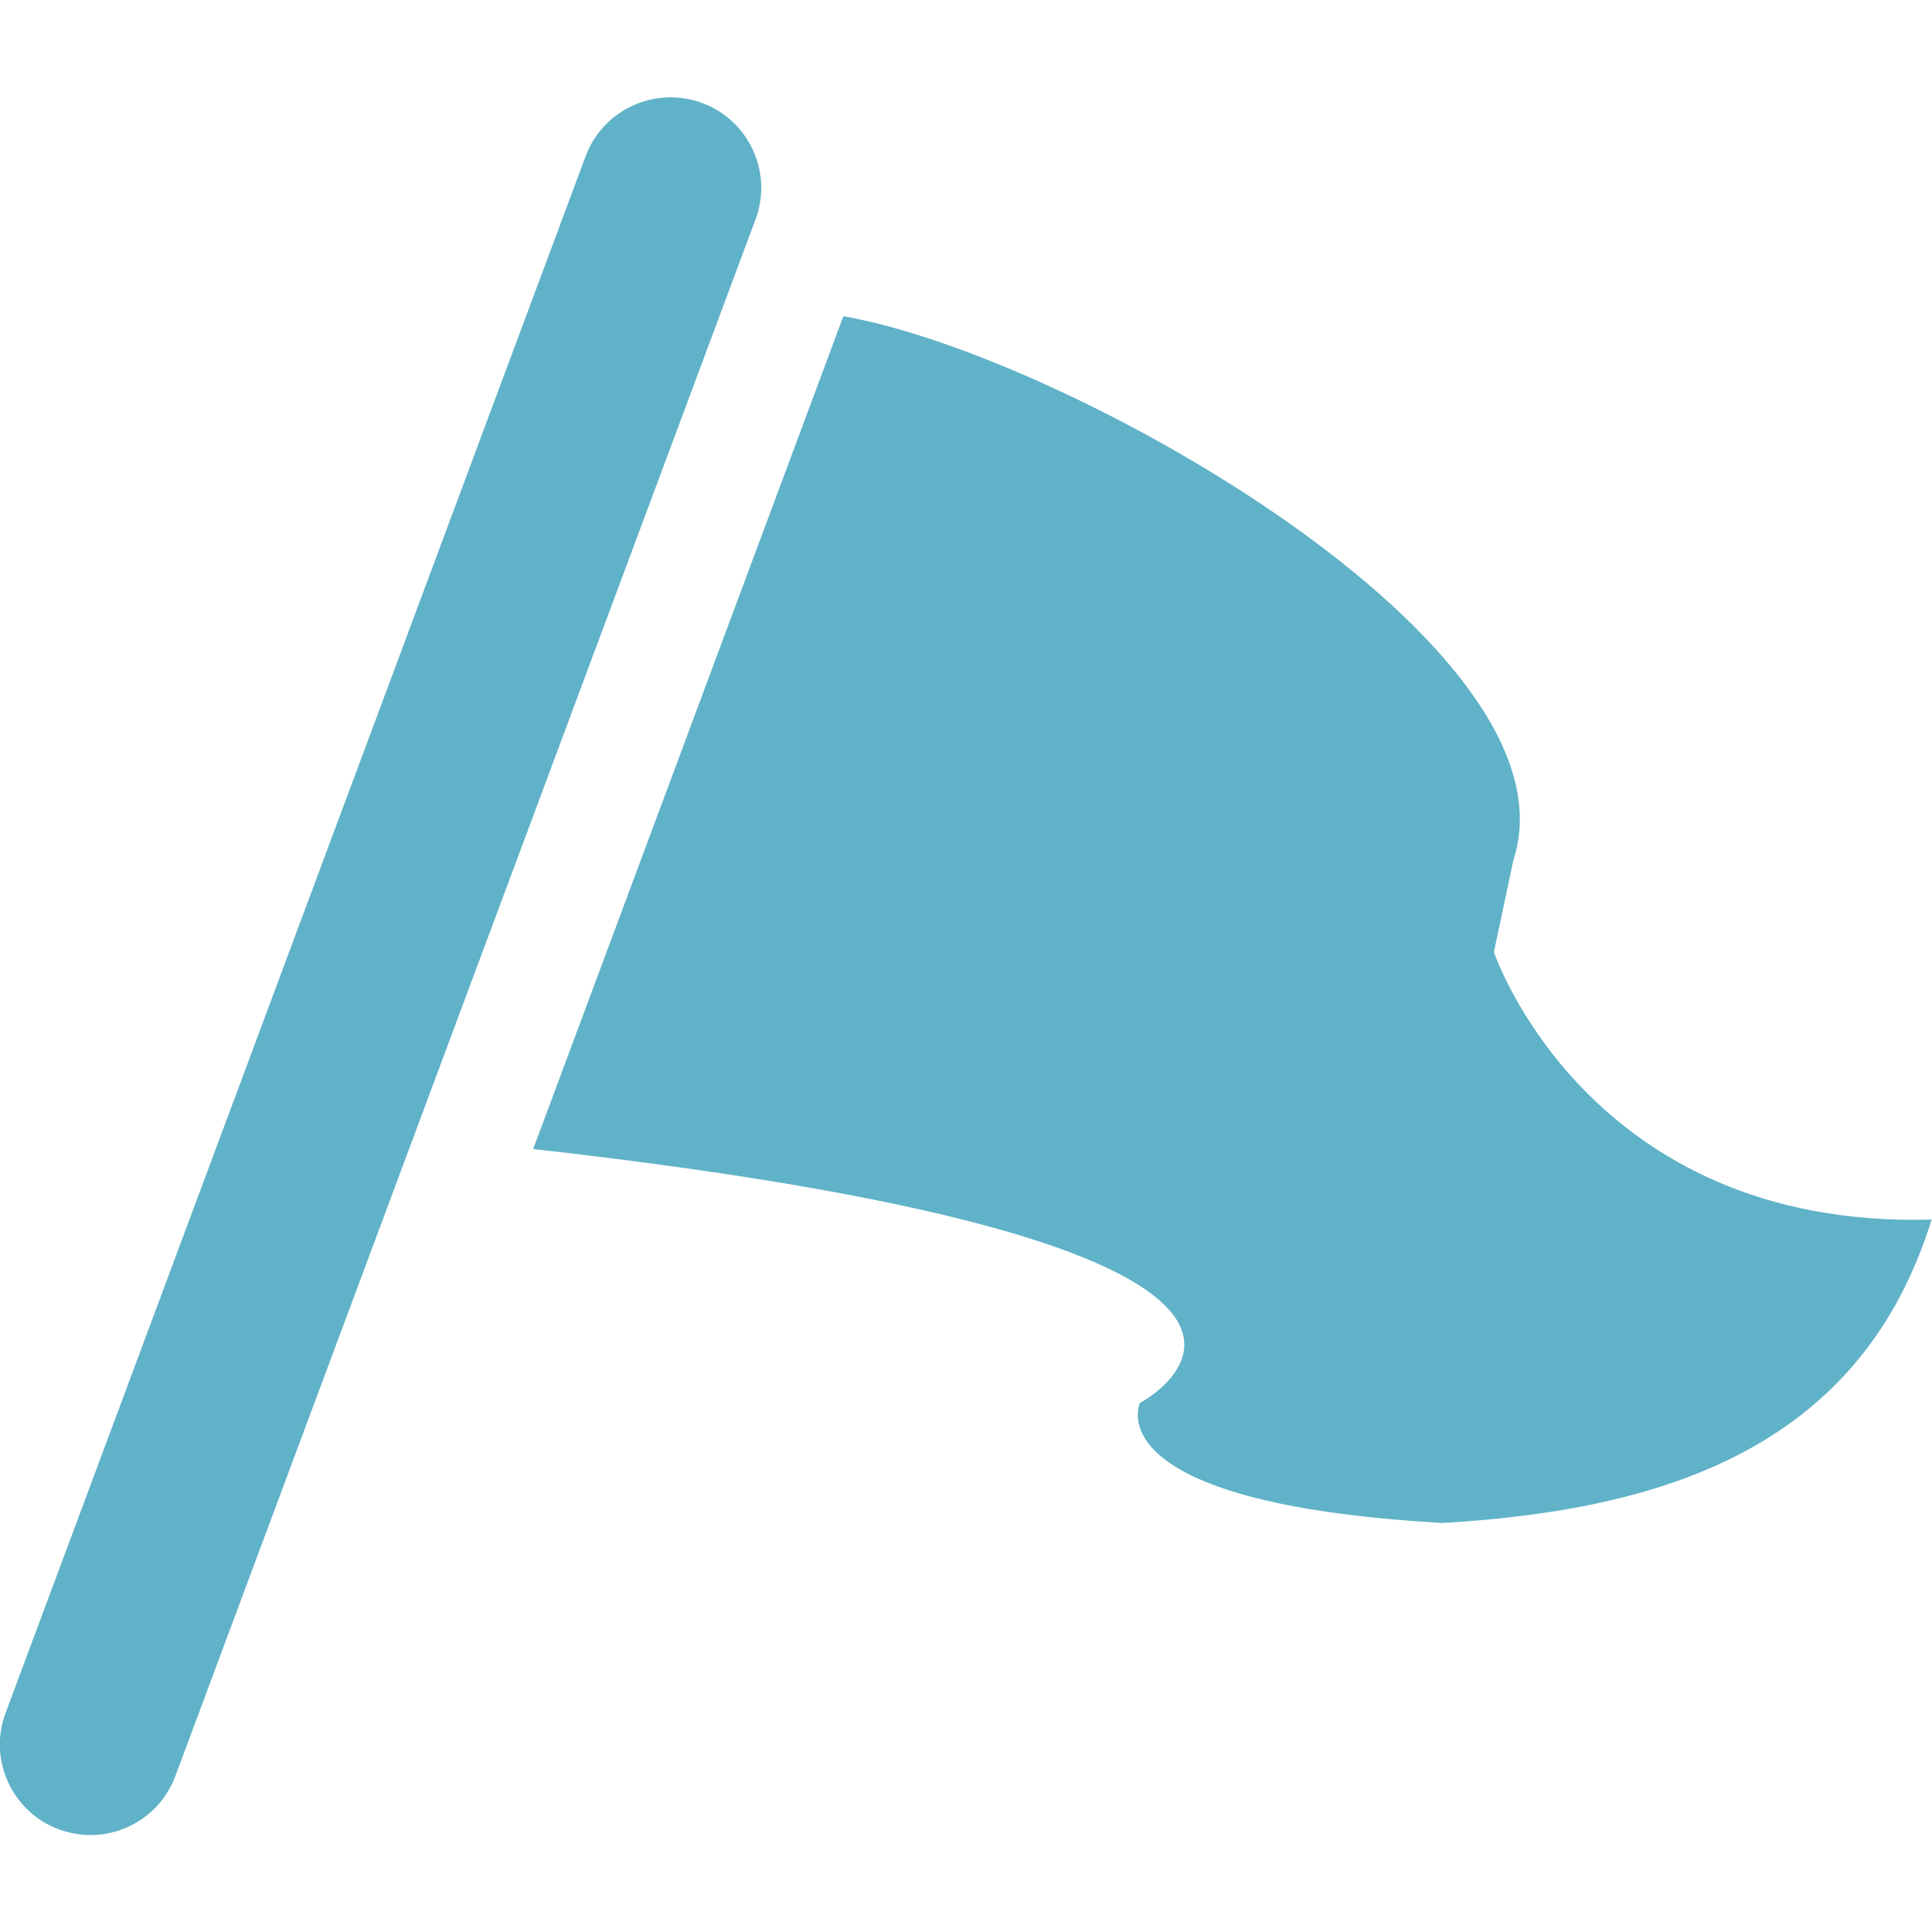
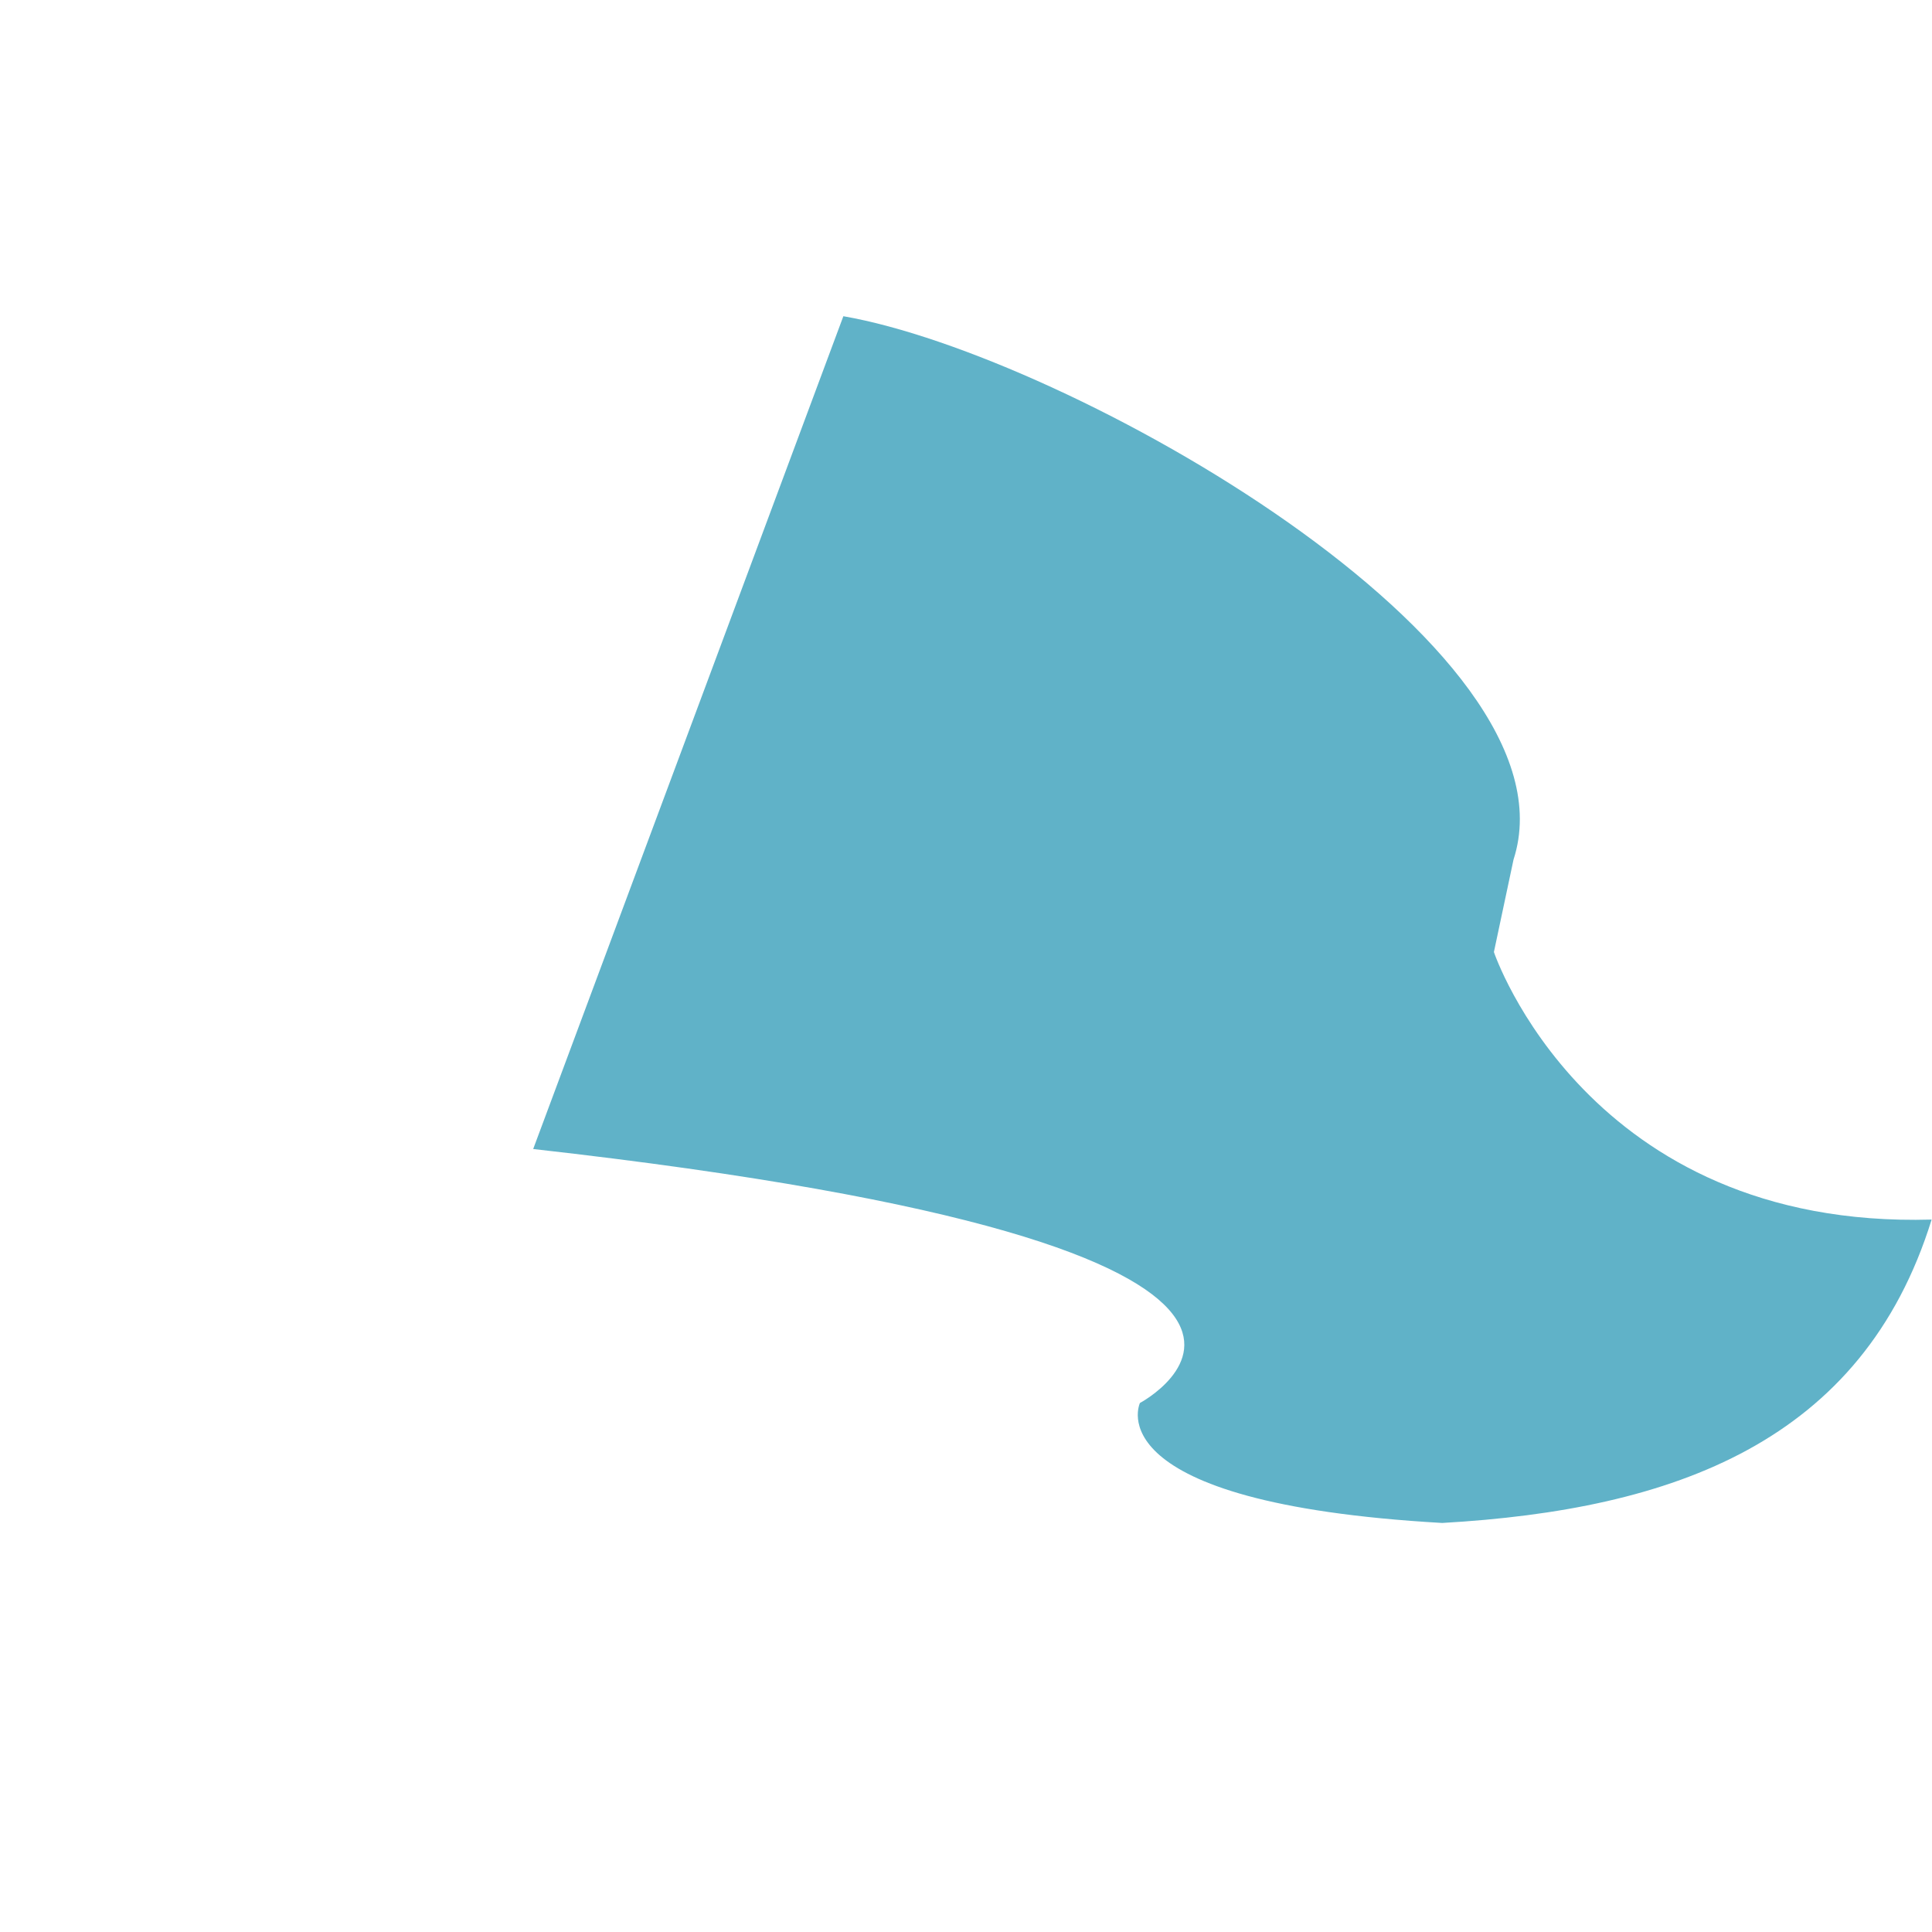
<svg xmlns="http://www.w3.org/2000/svg" version="1.1" id="_x32_" x="0px" y="0px" viewBox="0 0 512 512" style="enable-background:new 0 0 512 512;" xml:space="preserve">
  <style type="text/css">
	.st0{fill:#60B2C8;}
</style>
  <g>
    <path class="st0" d="M223.5,83.8c59.3,10.3,195.9,87.5,177.6,144l-5.2,24.5c0,0,24.7,73.5,116,70.9c-18.3,59-68.4,76.9-129.7,80.4   c-92.7-5.3-80.1-31.8-80.1-31.8s76.5-40.6-160.8-67.3L223.5,83.8z" />
-     <path class="st0" d="M24,486.3c-2.8,0-5.6-0.5-8.4-1.5c-12.4-4.6-18.8-18.5-14.1-30.9L155.2,41.4c4.6-12.4,18.5-18.7,30.9-14.1   c12.4,4.6,18.8,18.5,14.1,30.9L46.5,470.6C42.9,480.3,33.8,486.3,24,486.3z" />
  </g>
</svg>